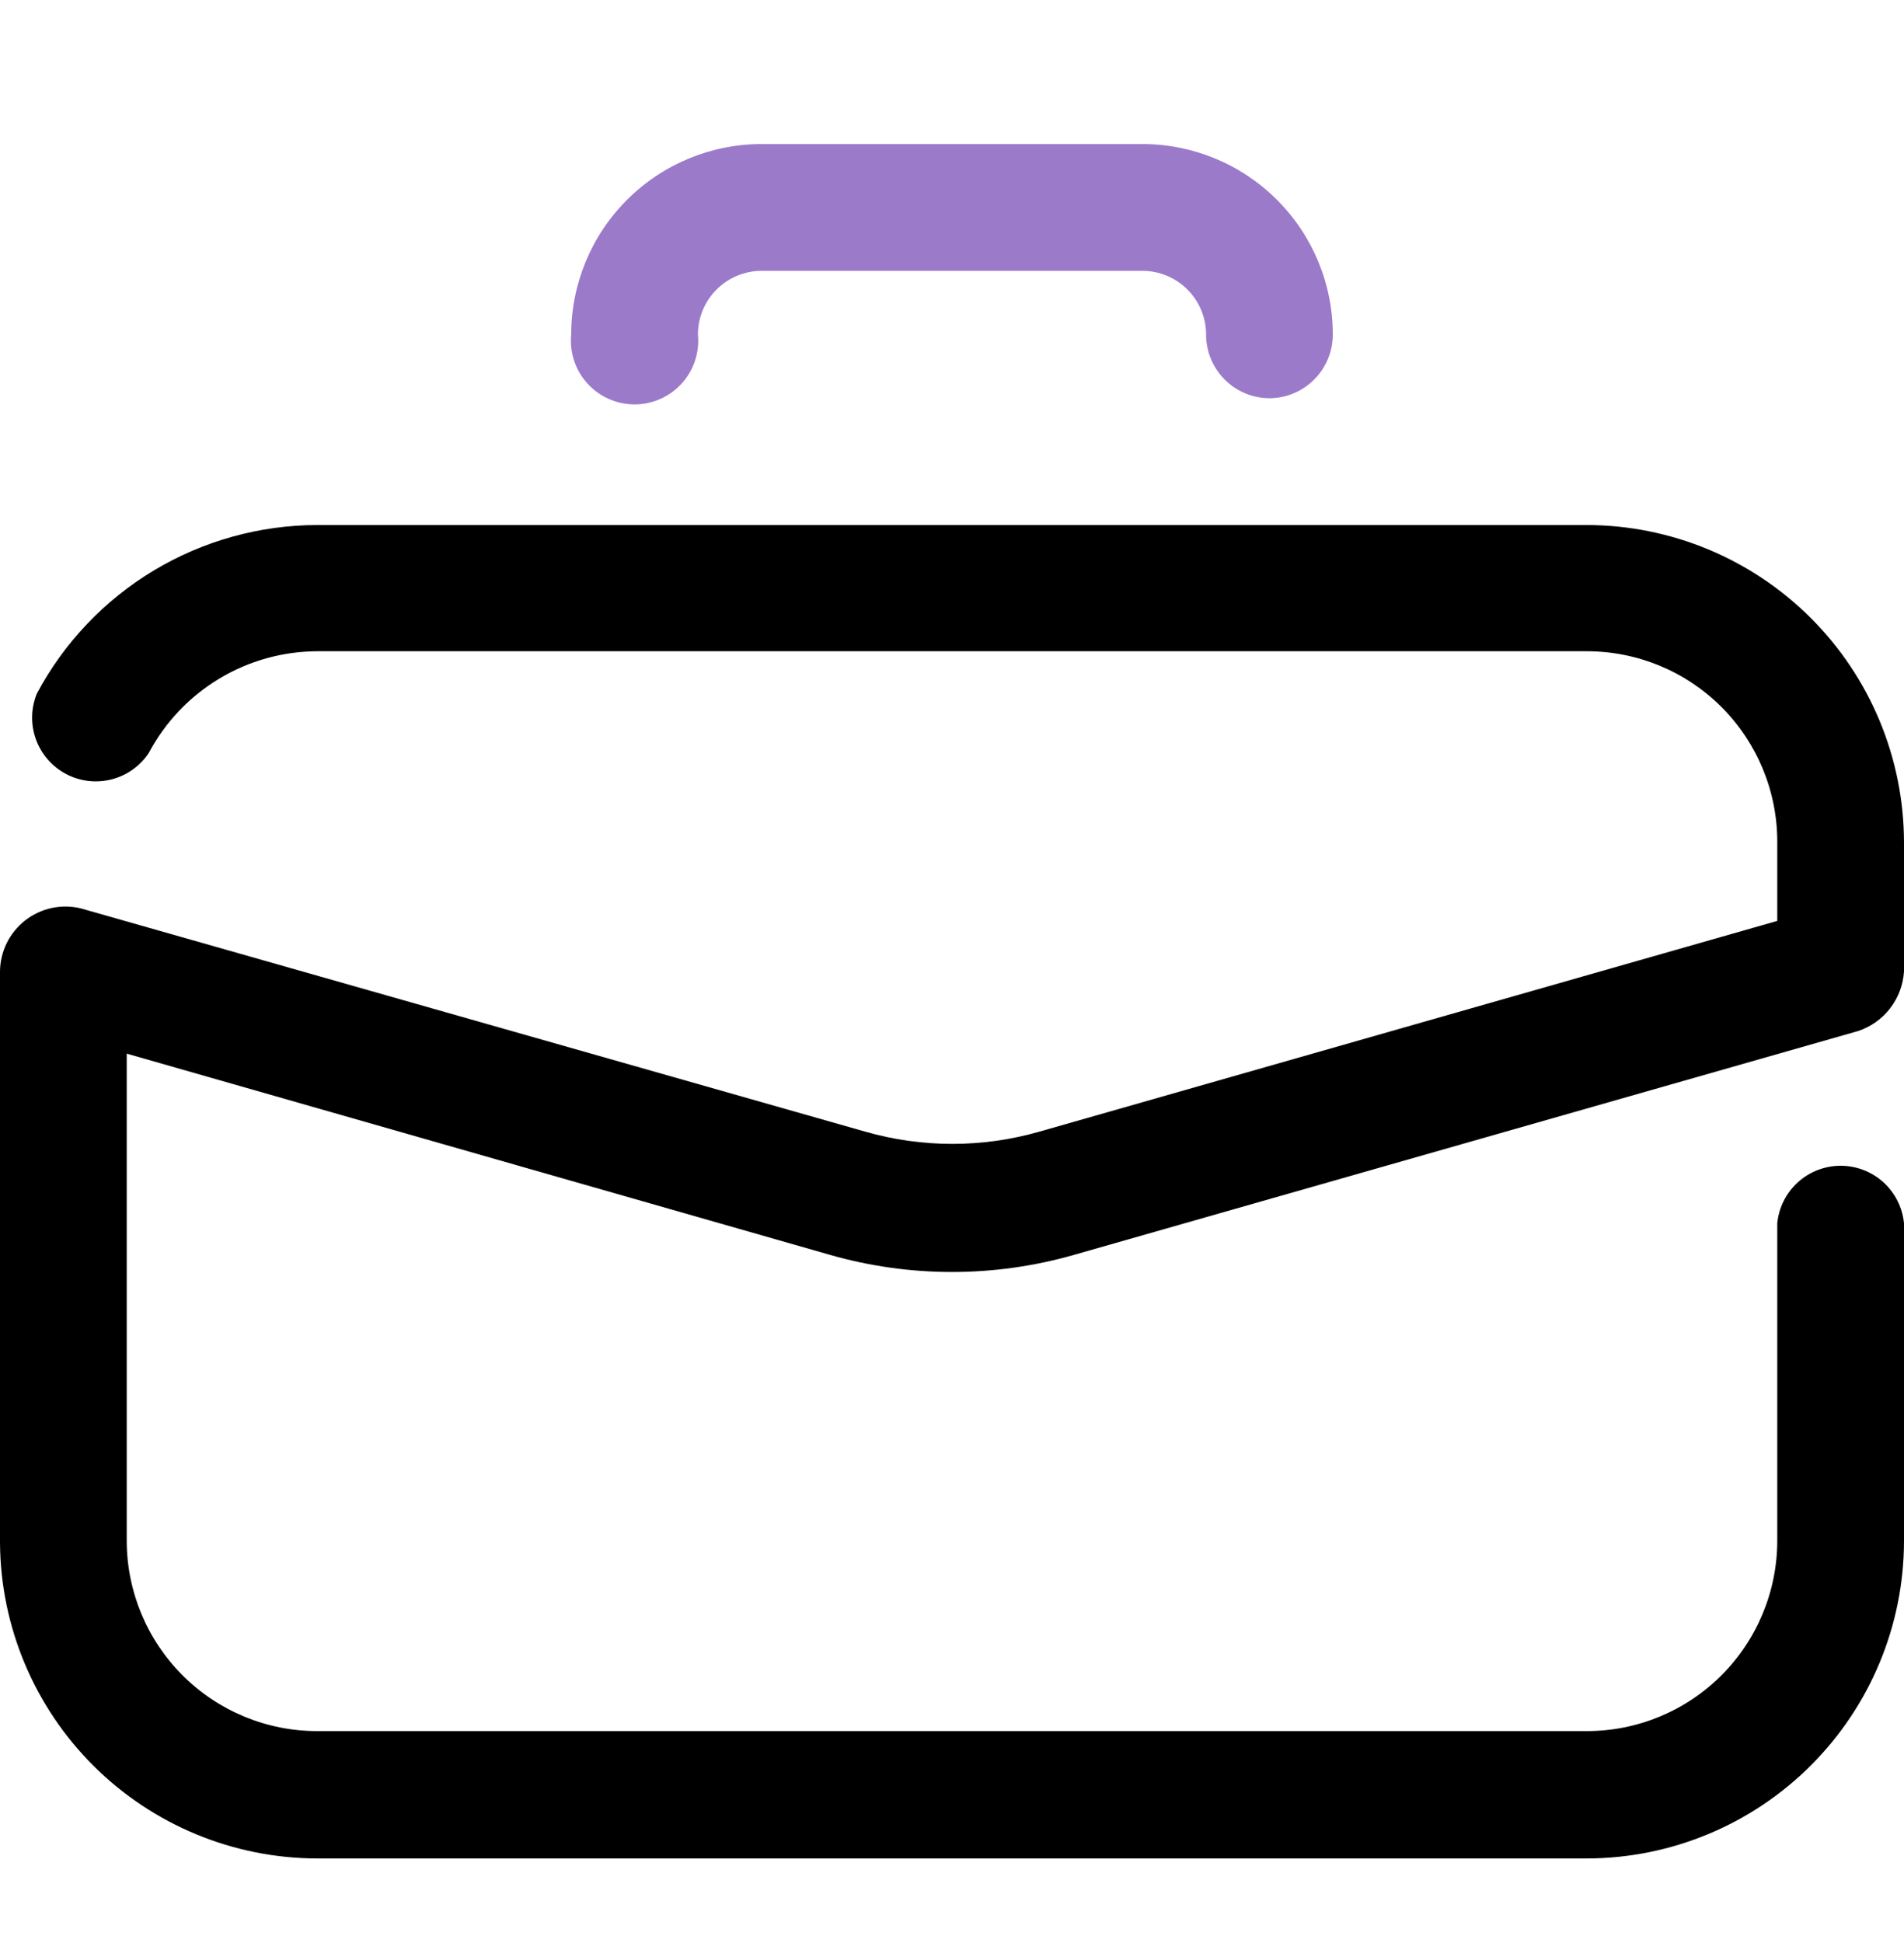
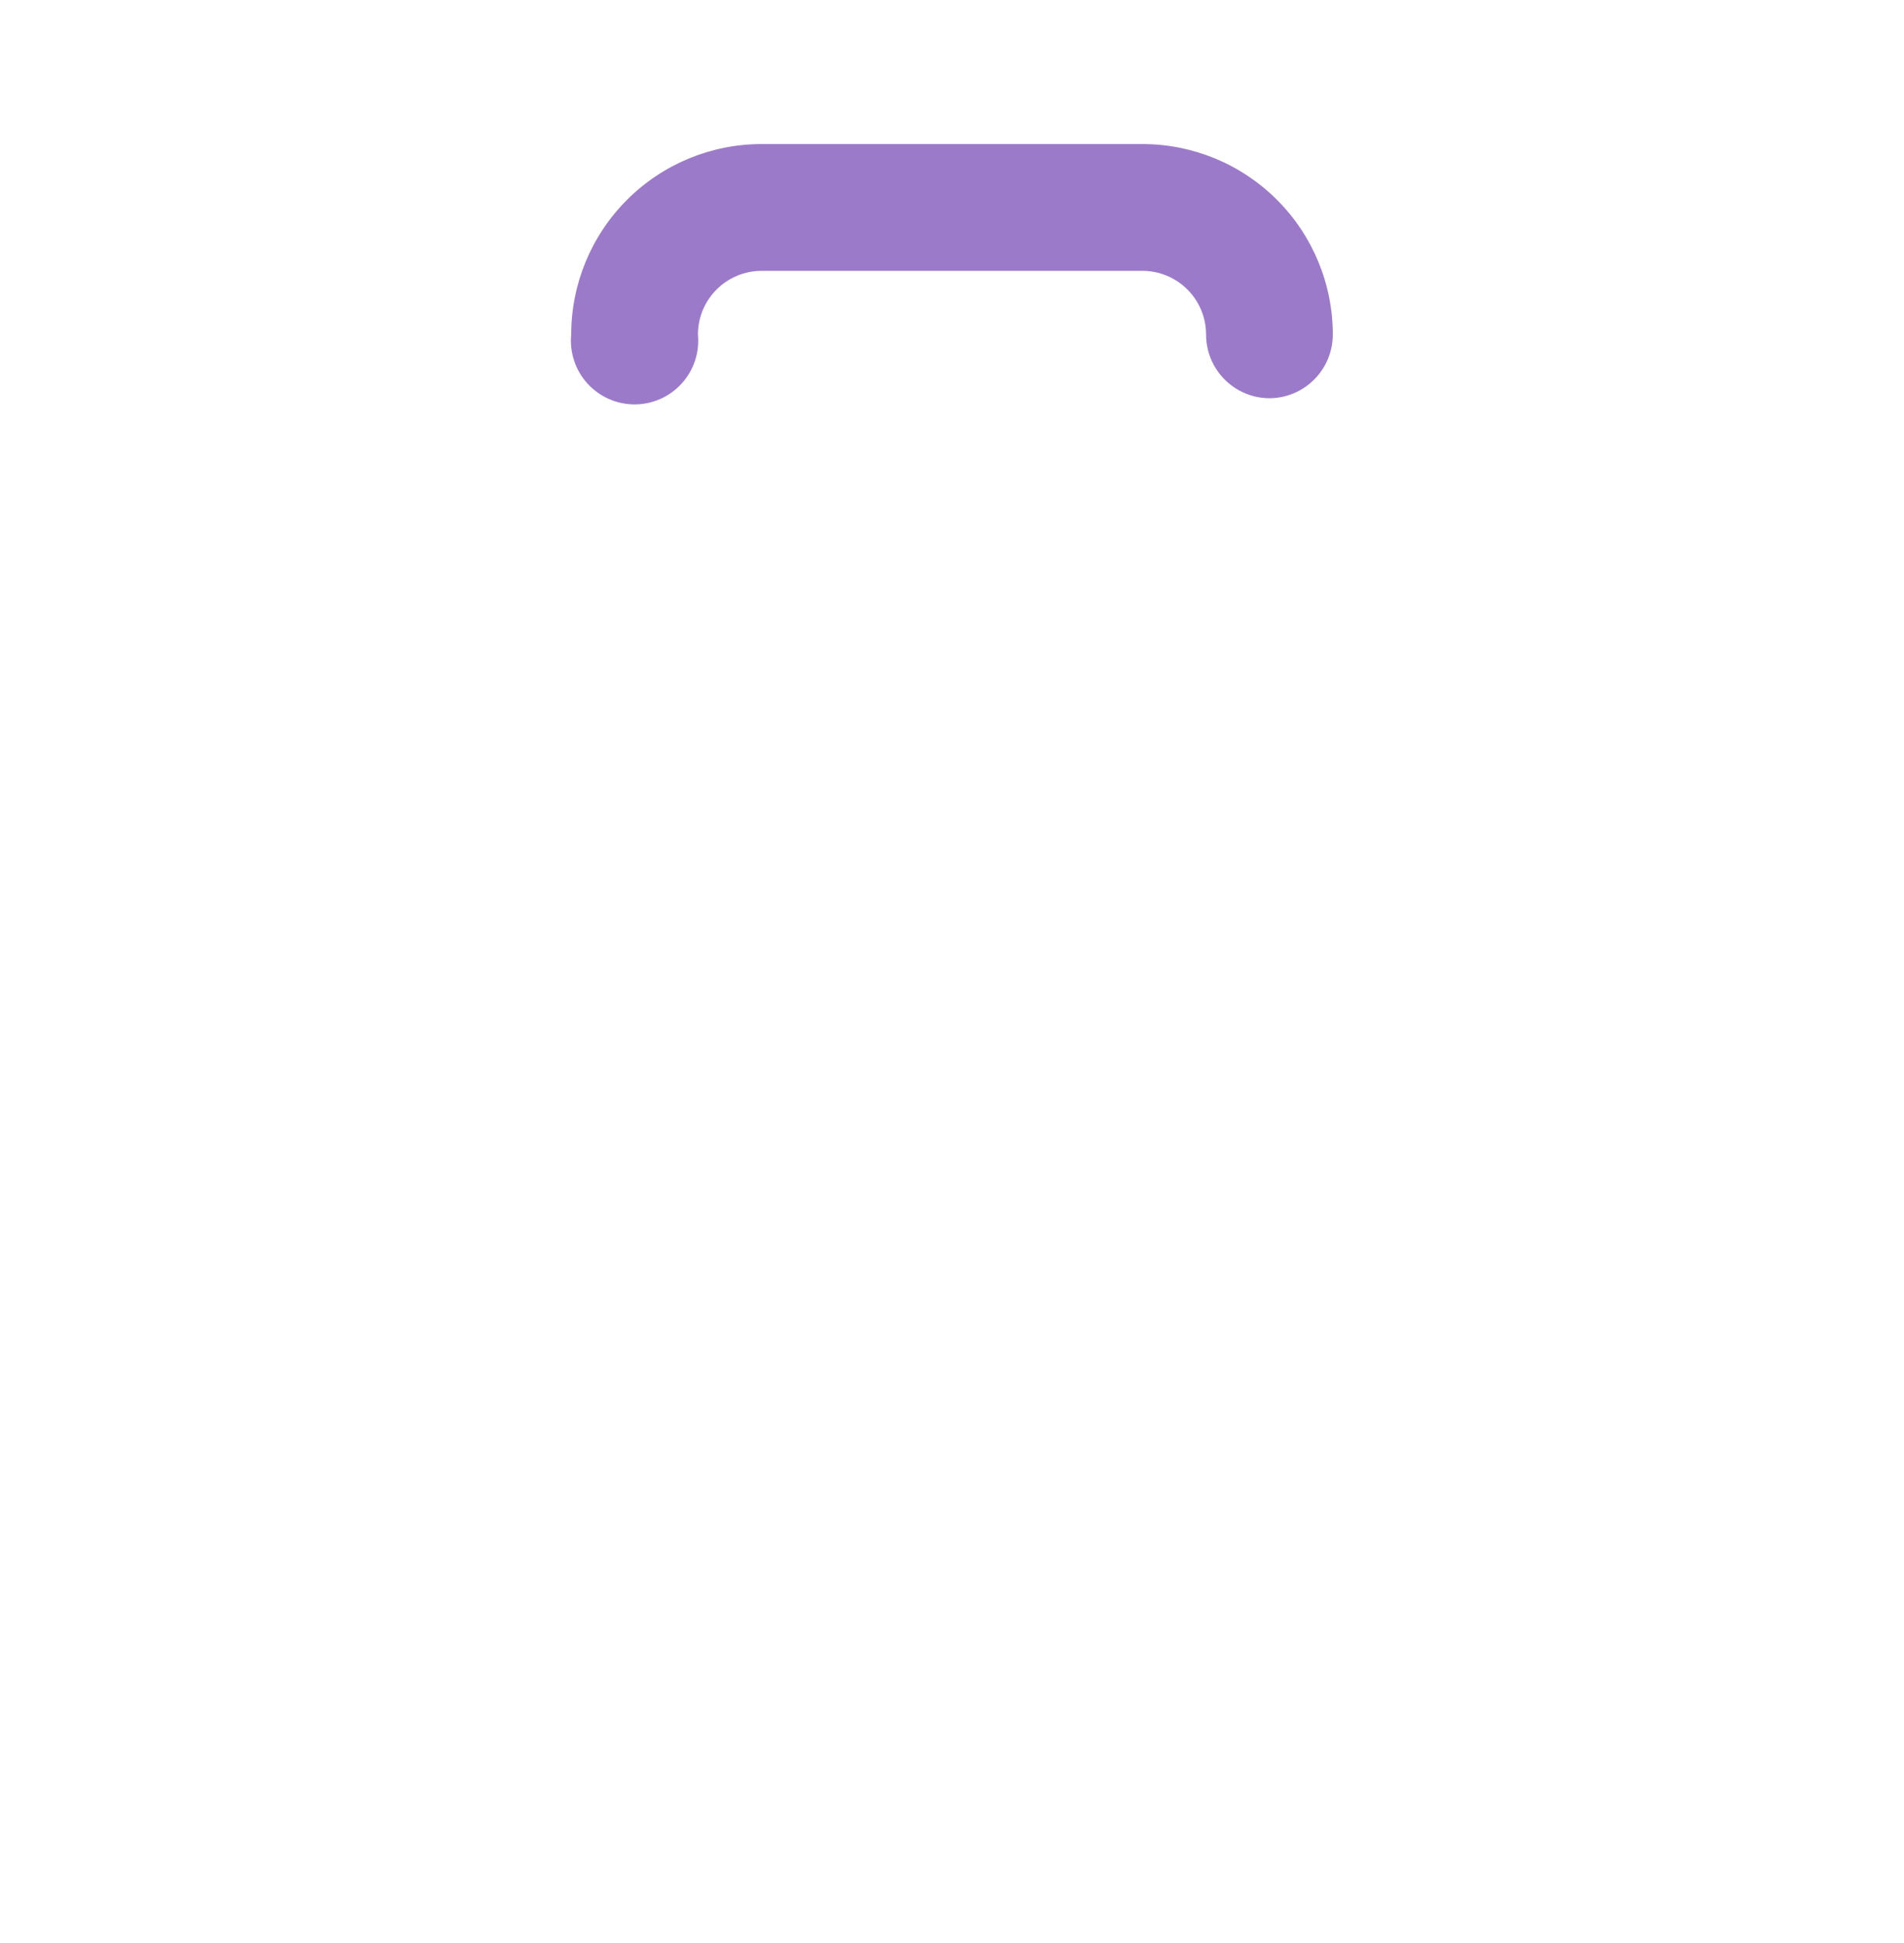
<svg xmlns="http://www.w3.org/2000/svg" width="50" height="51" viewBox="0 0 50 51" fill="none">
  <path d="M33.328 10.453C32.887 10.449 32.466 10.271 32.156 9.958C31.846 9.645 31.672 9.222 31.672 8.781C31.672 8.338 31.496 7.913 31.182 7.599C30.869 7.286 30.443 7.109 30 7.109H20C19.78 7.109 19.563 7.153 19.36 7.237C19.157 7.321 18.973 7.444 18.818 7.599C18.663 7.754 18.539 7.939 18.455 8.141C18.371 8.344 18.328 8.562 18.328 8.781C18.351 9.013 18.324 9.248 18.251 9.469C18.178 9.69 18.059 9.894 17.902 10.066C17.745 10.239 17.554 10.377 17.341 10.471C17.128 10.566 16.897 10.615 16.664 10.615C16.431 10.615 16.2 10.566 15.987 10.471C15.774 10.377 15.583 10.239 15.426 10.066C15.269 9.894 15.15 9.69 15.077 9.469C15.004 9.248 14.977 9.013 15 8.781C15 7.455 15.527 6.183 16.465 5.246C17.402 4.308 18.674 3.781 20 3.781H30C31.326 3.781 32.598 4.308 33.535 5.246C34.473 6.183 35 7.455 35 8.781C35 9.225 34.824 9.65 34.51 9.963C34.197 10.277 33.772 10.453 33.328 10.453Z" fill="#9C7ACA" />
-   <path d="M50 22.109C49.996 19.902 49.117 17.786 47.556 16.225C45.995 14.664 43.879 13.785 41.672 13.781H8.328C6.816 13.784 5.333 14.197 4.037 14.975C2.741 15.754 1.681 16.869 0.969 18.203C0.811 18.587 0.802 19.015 0.943 19.405C1.084 19.795 1.364 20.119 1.73 20.314C2.096 20.509 2.522 20.56 2.924 20.459C3.326 20.358 3.676 20.111 3.906 19.766C4.334 18.96 4.973 18.285 5.755 17.815C6.536 17.344 7.431 17.095 8.344 17.094H41.672C42.998 17.094 44.27 17.62 45.207 18.558C46.145 19.496 46.672 20.768 46.672 22.094V24.172L27.297 29.703C25.801 30.132 24.215 30.132 22.719 29.703L2.125 23.844C1.873 23.782 1.611 23.779 1.358 23.833C1.104 23.888 0.866 23.999 0.662 24.158C0.458 24.317 0.292 24.521 0.177 24.753C0.063 24.986 0.002 25.241 0 25.5L0 40.5C0.016 42.699 0.901 44.803 2.46 46.354C4.02 47.905 6.129 48.777 8.328 48.781H41.672C43.879 48.777 45.995 47.898 47.556 46.337C49.117 44.776 49.996 42.661 50 40.453V32.109C49.96 31.696 49.767 31.312 49.46 31.033C49.152 30.754 48.751 30.599 48.336 30.599C47.92 30.599 47.52 30.754 47.212 31.033C46.905 31.312 46.712 31.696 46.672 32.109V40.438C46.672 41.764 46.145 43.035 45.207 43.973C44.27 44.911 42.998 45.438 41.672 45.438H8.328C7.002 45.438 5.73 44.911 4.793 43.973C3.855 43.035 3.328 41.764 3.328 40.438V27.656L21.797 32.938C23.89 33.537 26.11 33.537 28.203 32.938L48.797 27.062C49.13 26.951 49.423 26.743 49.637 26.465C49.851 26.186 49.978 25.851 50 25.5V22.109Z" fill="black" />
</svg>